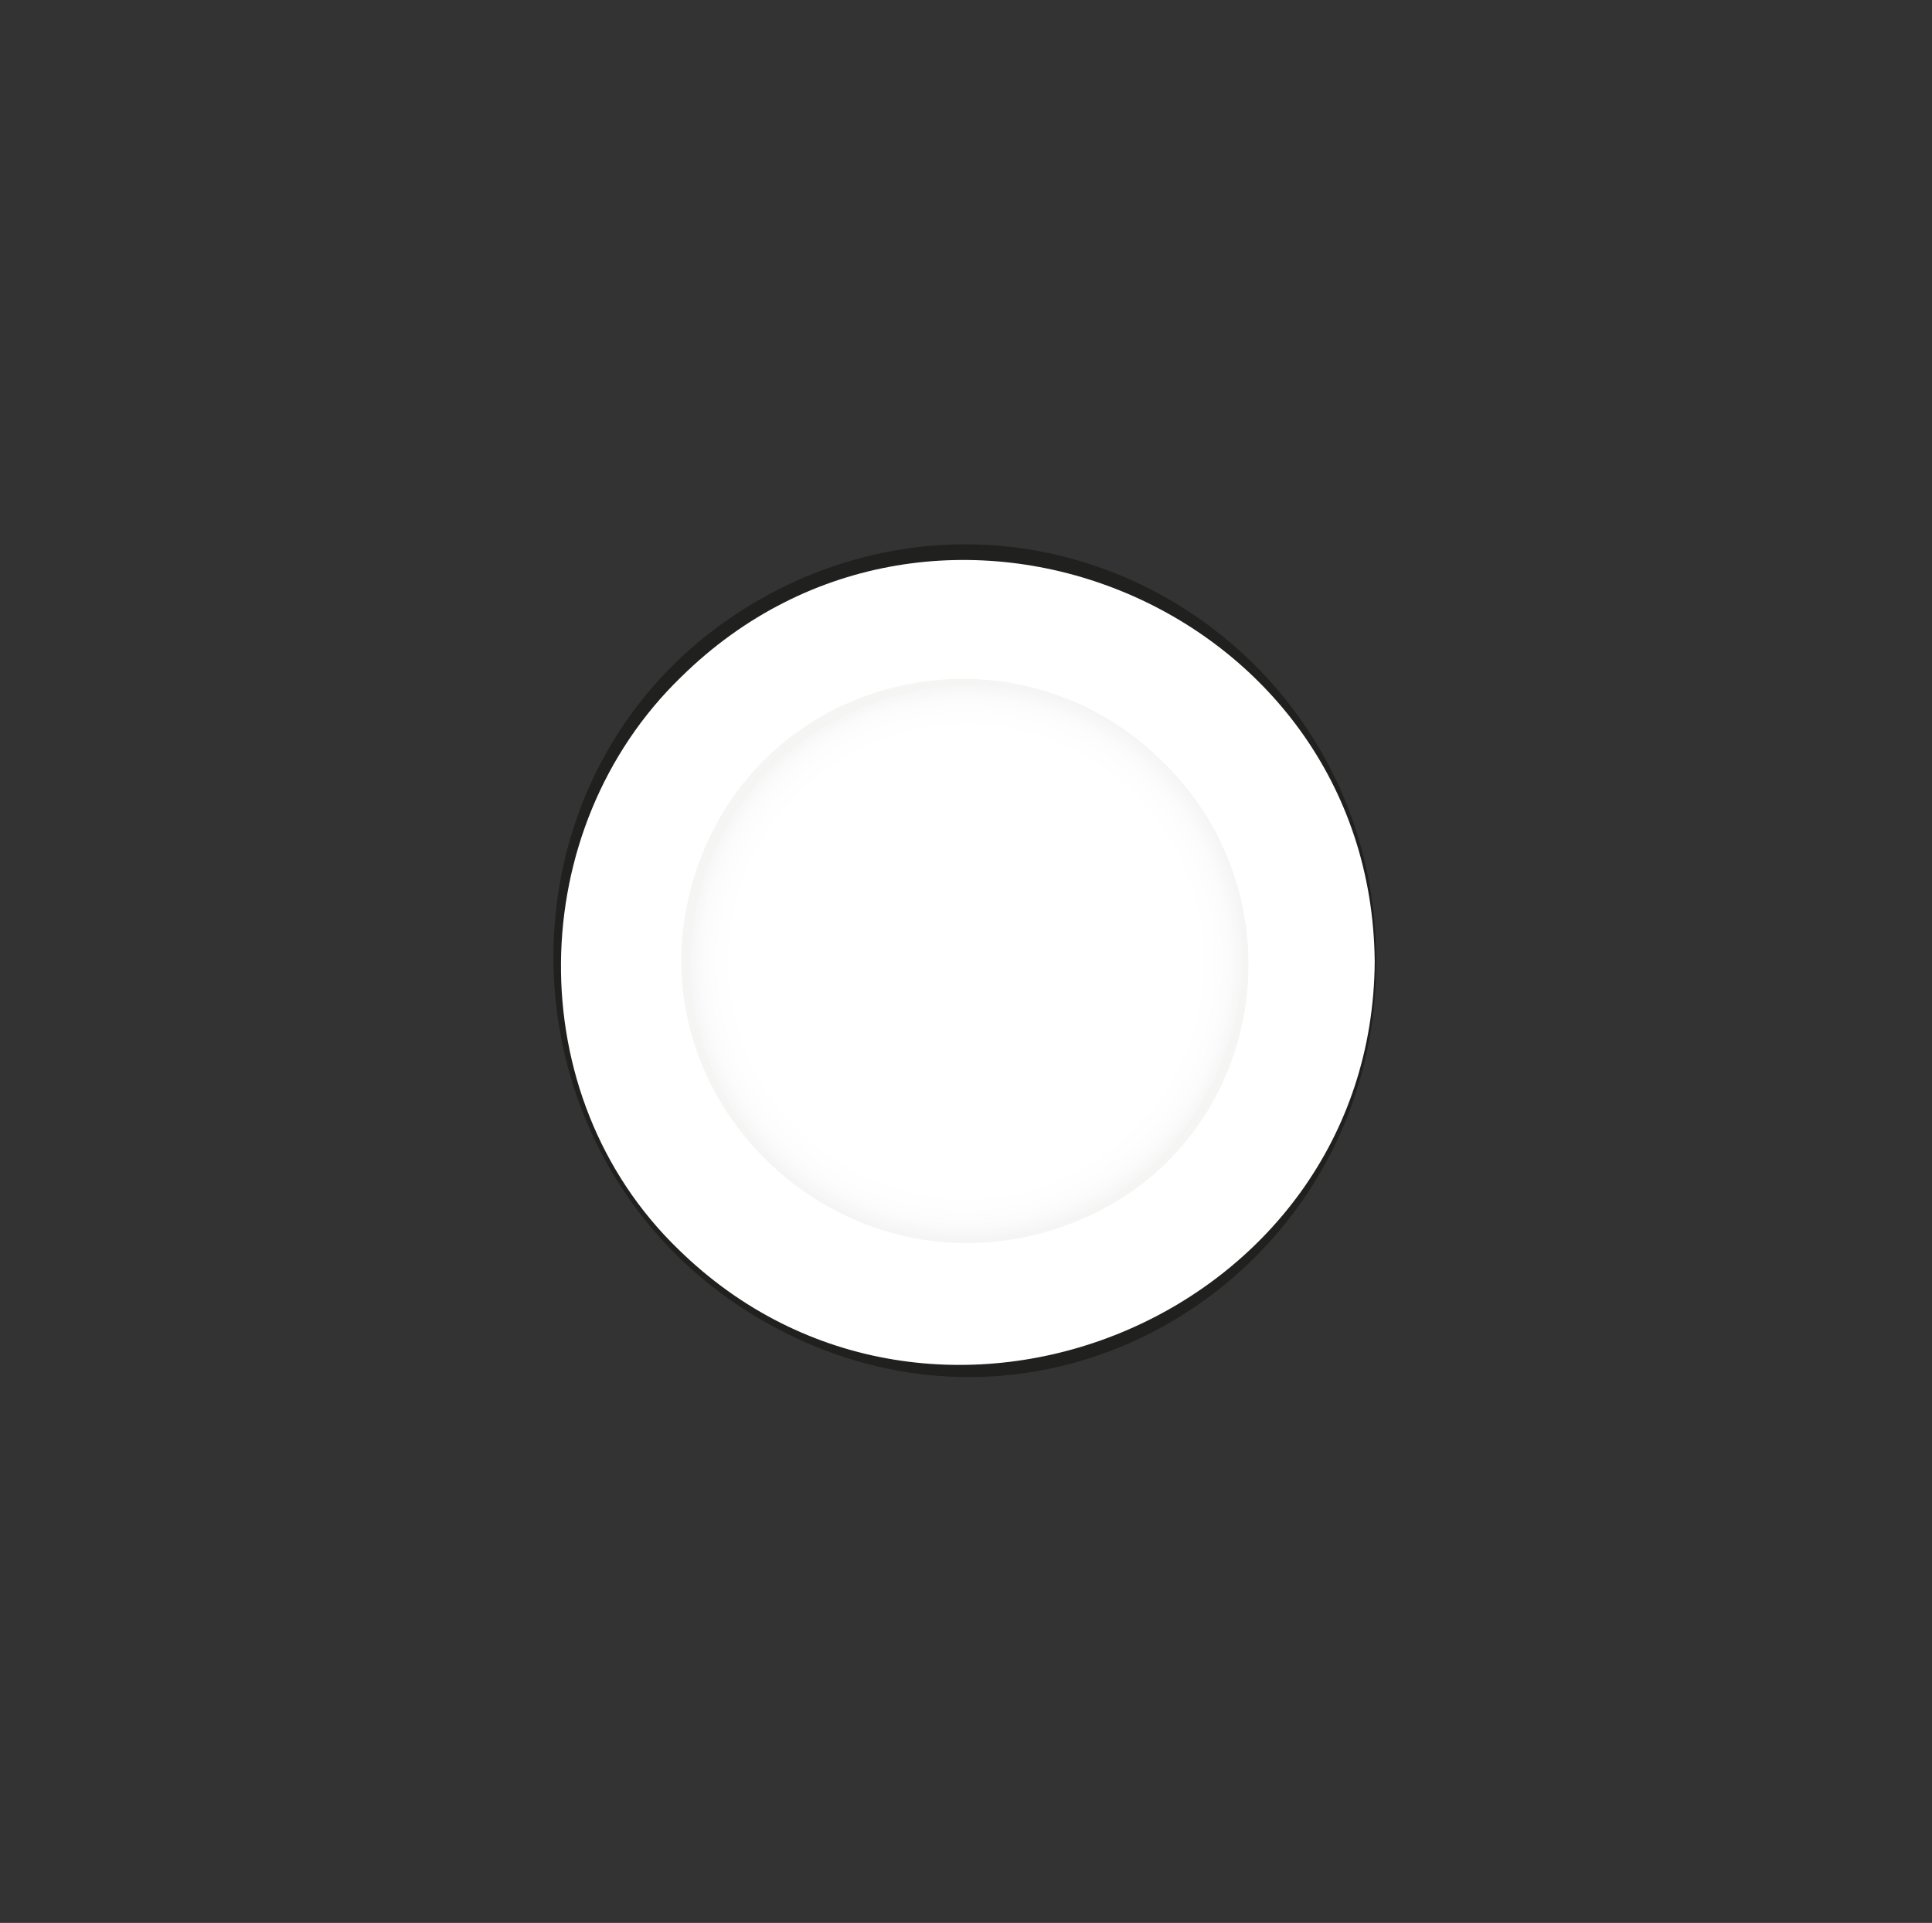
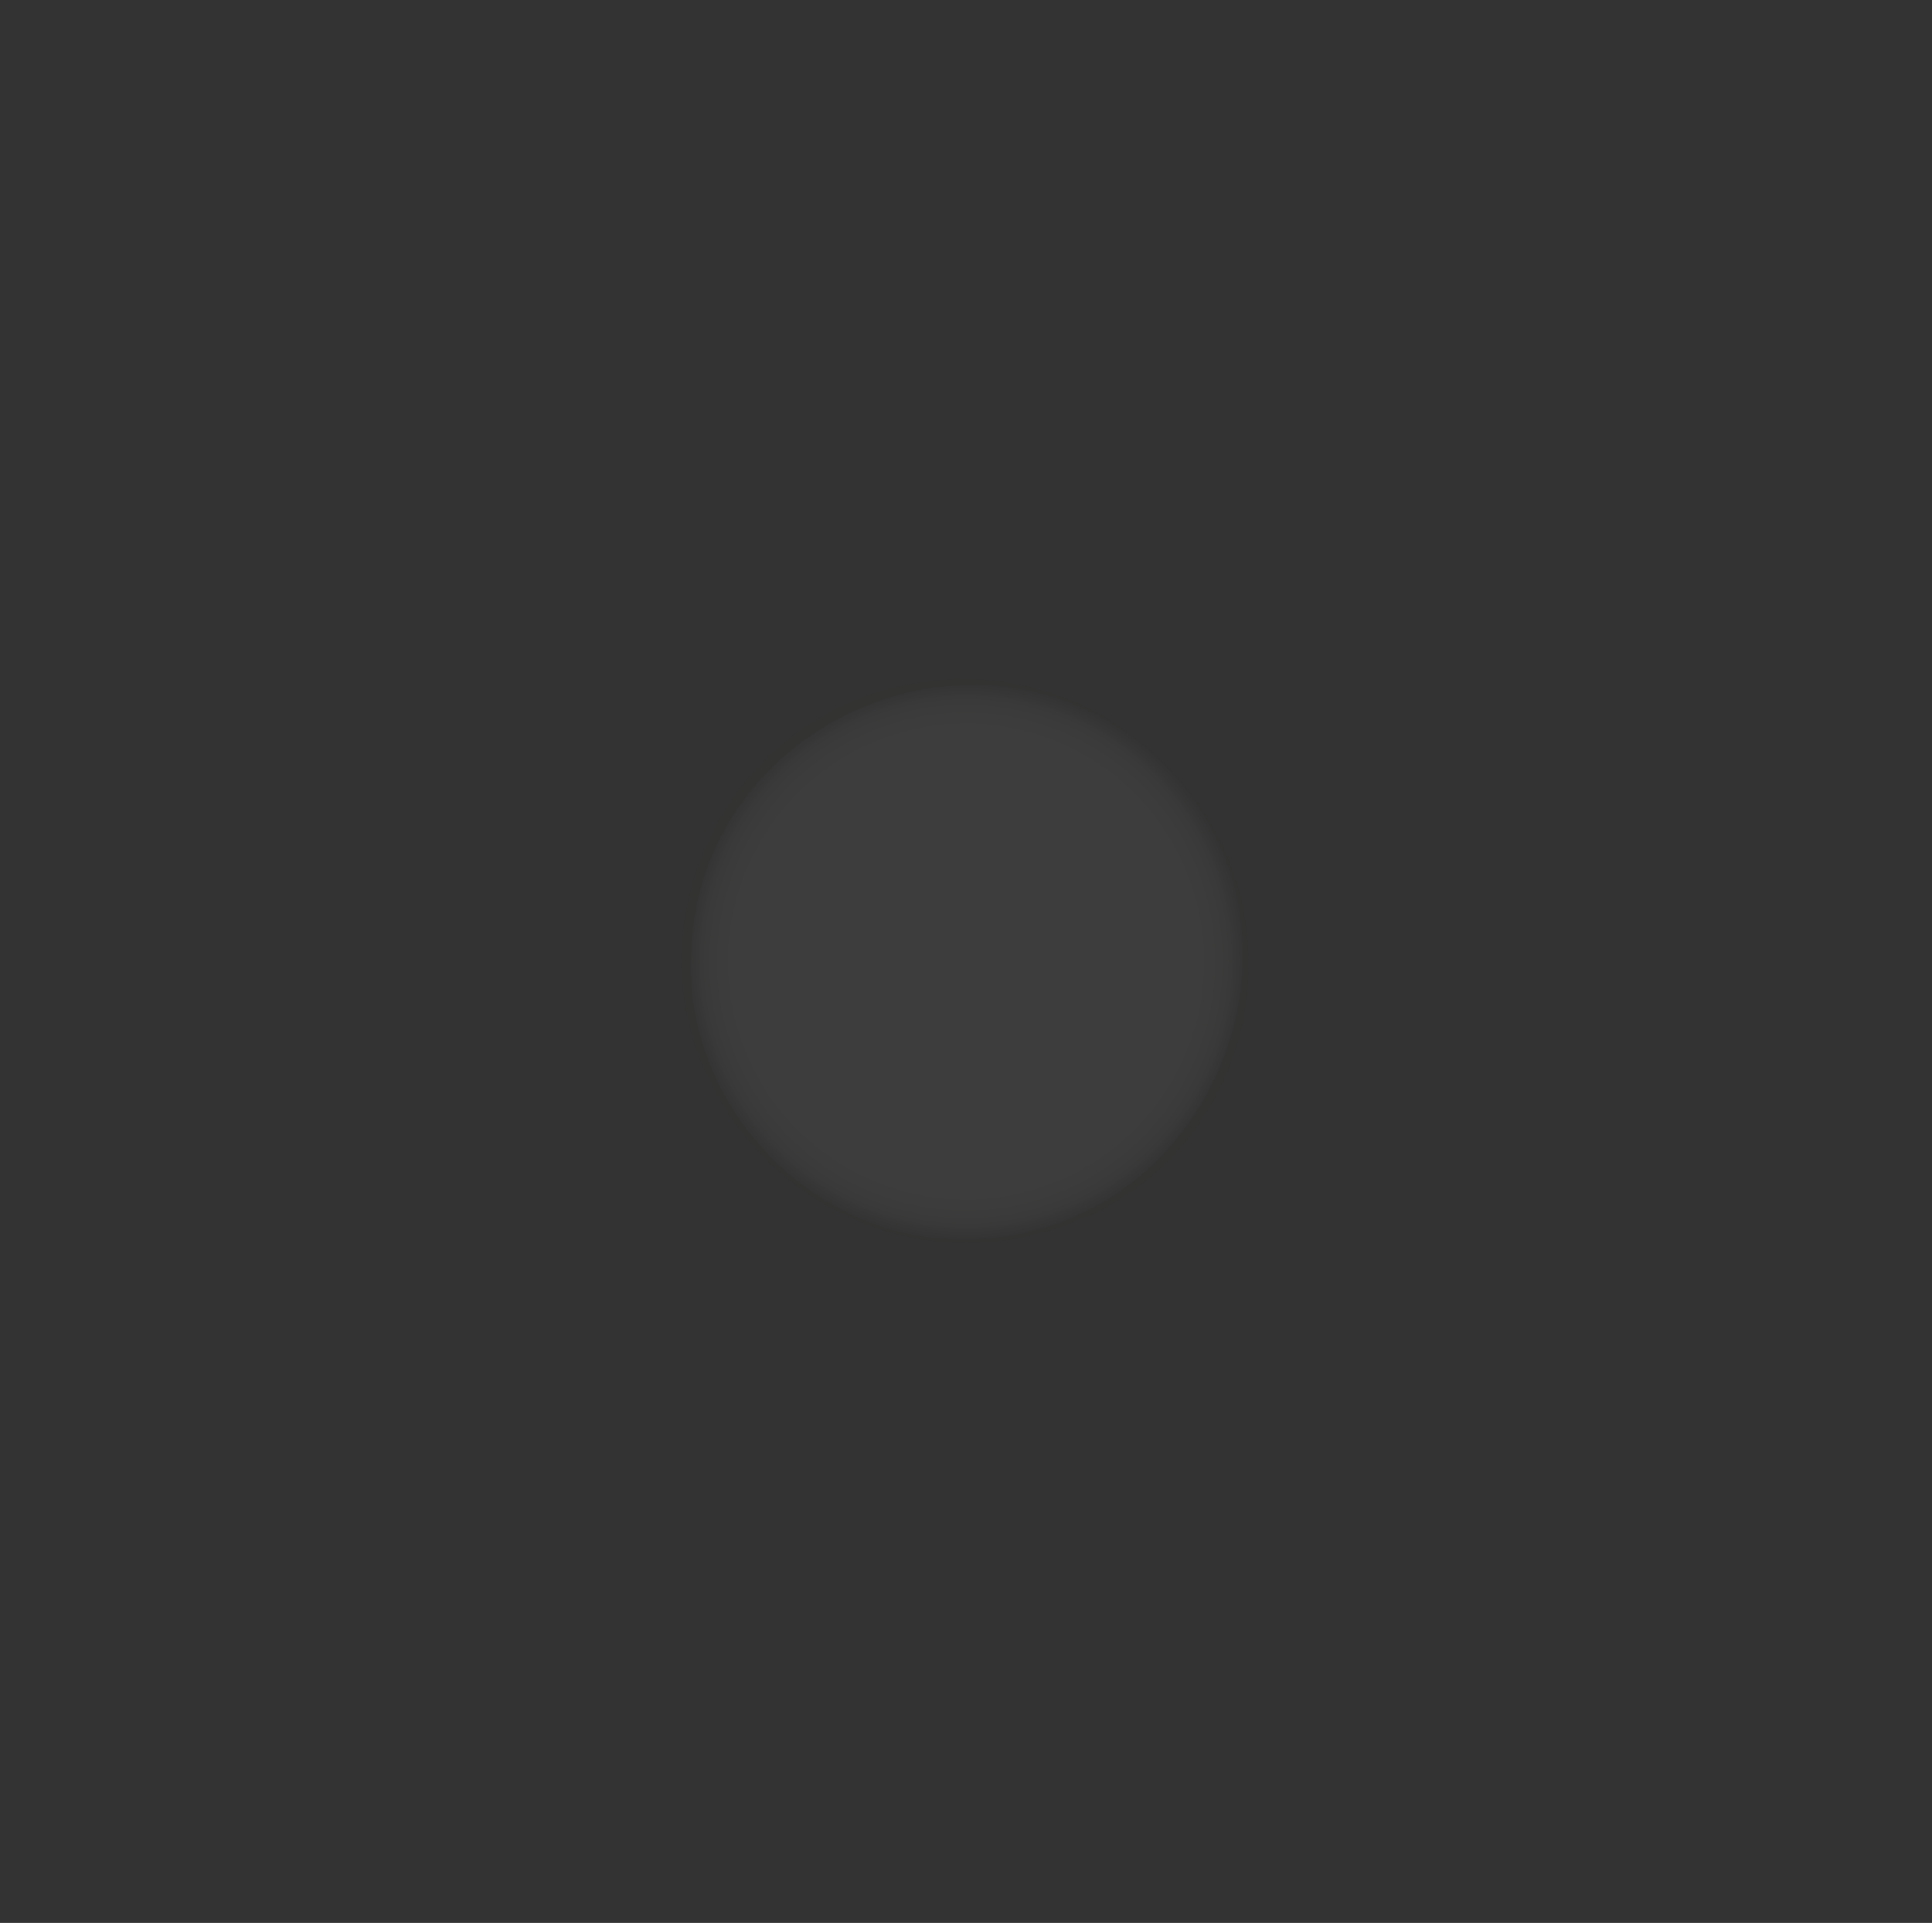
<svg xmlns="http://www.w3.org/2000/svg" id="GRAFICA" viewBox="0 0 200 199.11">
  <rect x="0" y="0" width="200" height="199.11" fill="#333333" stroke="none" />
  <defs>
    <style>.cls-1{opacity:.05;}.cls-2{fill:#fff;}.cls-3{fill:#20201e;}.cls-4{fill:url(#Sfumatura_senza_nome_6);}</style>
    <radialGradient id="Sfumatura_senza_nome_6" cx="100" cy="99.56" fx="100" fy="99.56" r="28.96" gradientUnits="userSpaceOnUse">
      <stop offset=".72" stop-color="#fff" />
      <stop offset=".81" stop-color="#fcfcfc" />
      <stop offset=".85" stop-color="#f5f5f5" />
      <stop offset=".88" stop-color="#e9e9e8" />
      <stop offset=".9" stop-color="#d7d7d6" />
      <stop offset=".93" stop-color="#c0c0bf" />
      <stop offset=".95" stop-color="#a3a3a2" />
      <stop offset=".96" stop-color="#818180" />
      <stop offset=".98" stop-color="#595958" />
      <stop offset="1" stop-color="#2e2e2c" />
      <stop offset="1" stop-color="#20201e" />
    </radialGradient>
  </defs>
-   <circle class="cls-2" cx="100" cy="99.56" r="42.39" />
-   <path class="cls-3" d="m142.46,99.56c.14,30.45-30.55,51.73-58.84,39.54-34.78-15.2-35.38-64.37-.14-79.42,28.45-11.79,59.1,9.31,58.98,39.88h0Zm-.15,0c-.36-37.03-45.49-55.36-71.79-29.47-16.33,15.8-16.76,43.34-.31,59.26,26.3,25.81,71.86,7.18,72.1-29.79h0Z" />
  <g class="cls-1">
    <circle class="cls-4" cx="100" cy="99.56" r="28.96" />
-     <path class="cls-3" d="m120.52,79.04c14.77,14.59,10.2,39.8-9.33,47.53-24.09,9.49-48.21-14.05-38.43-38.3,7.96-19.4,33.13-24.05,47.75-9.23h0Zm-.07.07c-18.01-17.73-48.8-4.74-48.94,20.44-.31,15.44,12.94,29.1,28.49,28.79,25.16-.18,38.21-31.31,20.44-49.23h0Z" />
+     <path class="cls-3" d="m120.52,79.04c14.77,14.59,10.2,39.8-9.33,47.53-24.09,9.49-48.21-14.05-38.43-38.3,7.96-19.4,33.13-24.05,47.75-9.23Zm-.07.07c-18.01-17.73-48.8-4.74-48.94,20.44-.31,15.44,12.94,29.1,28.49,28.79,25.16-.18,38.21-31.31,20.44-49.23h0Z" />
  </g>
</svg>